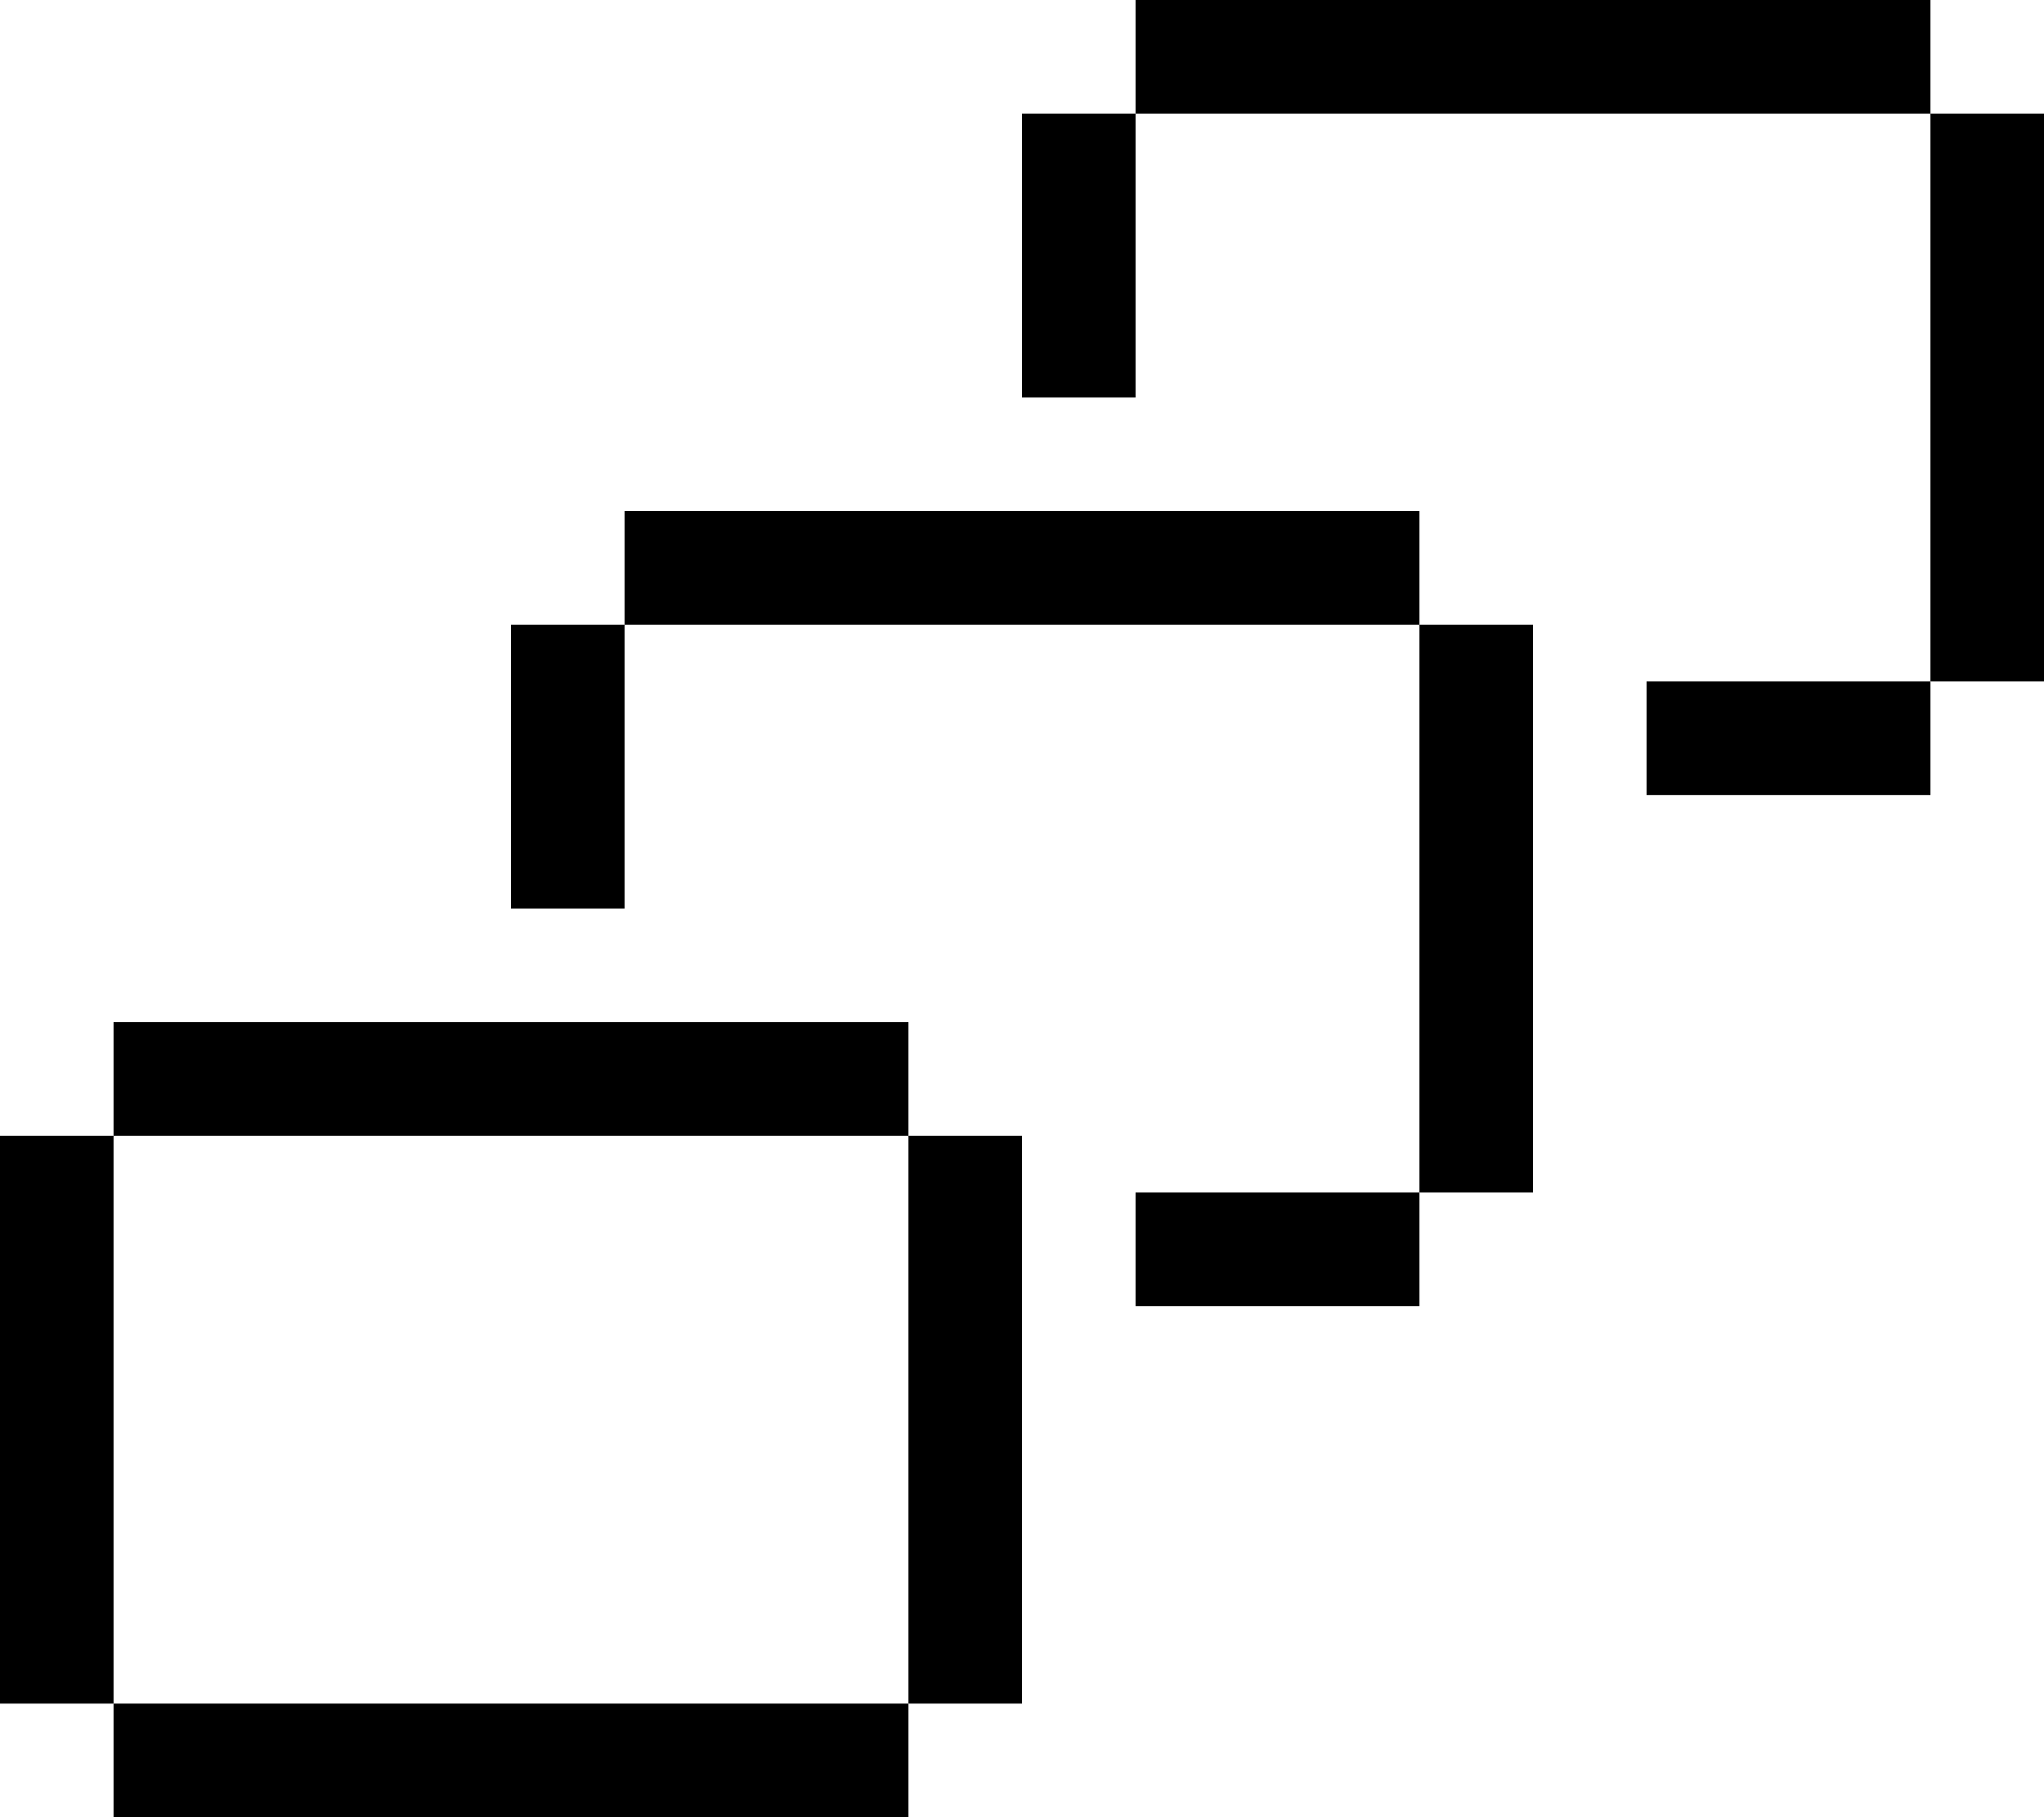
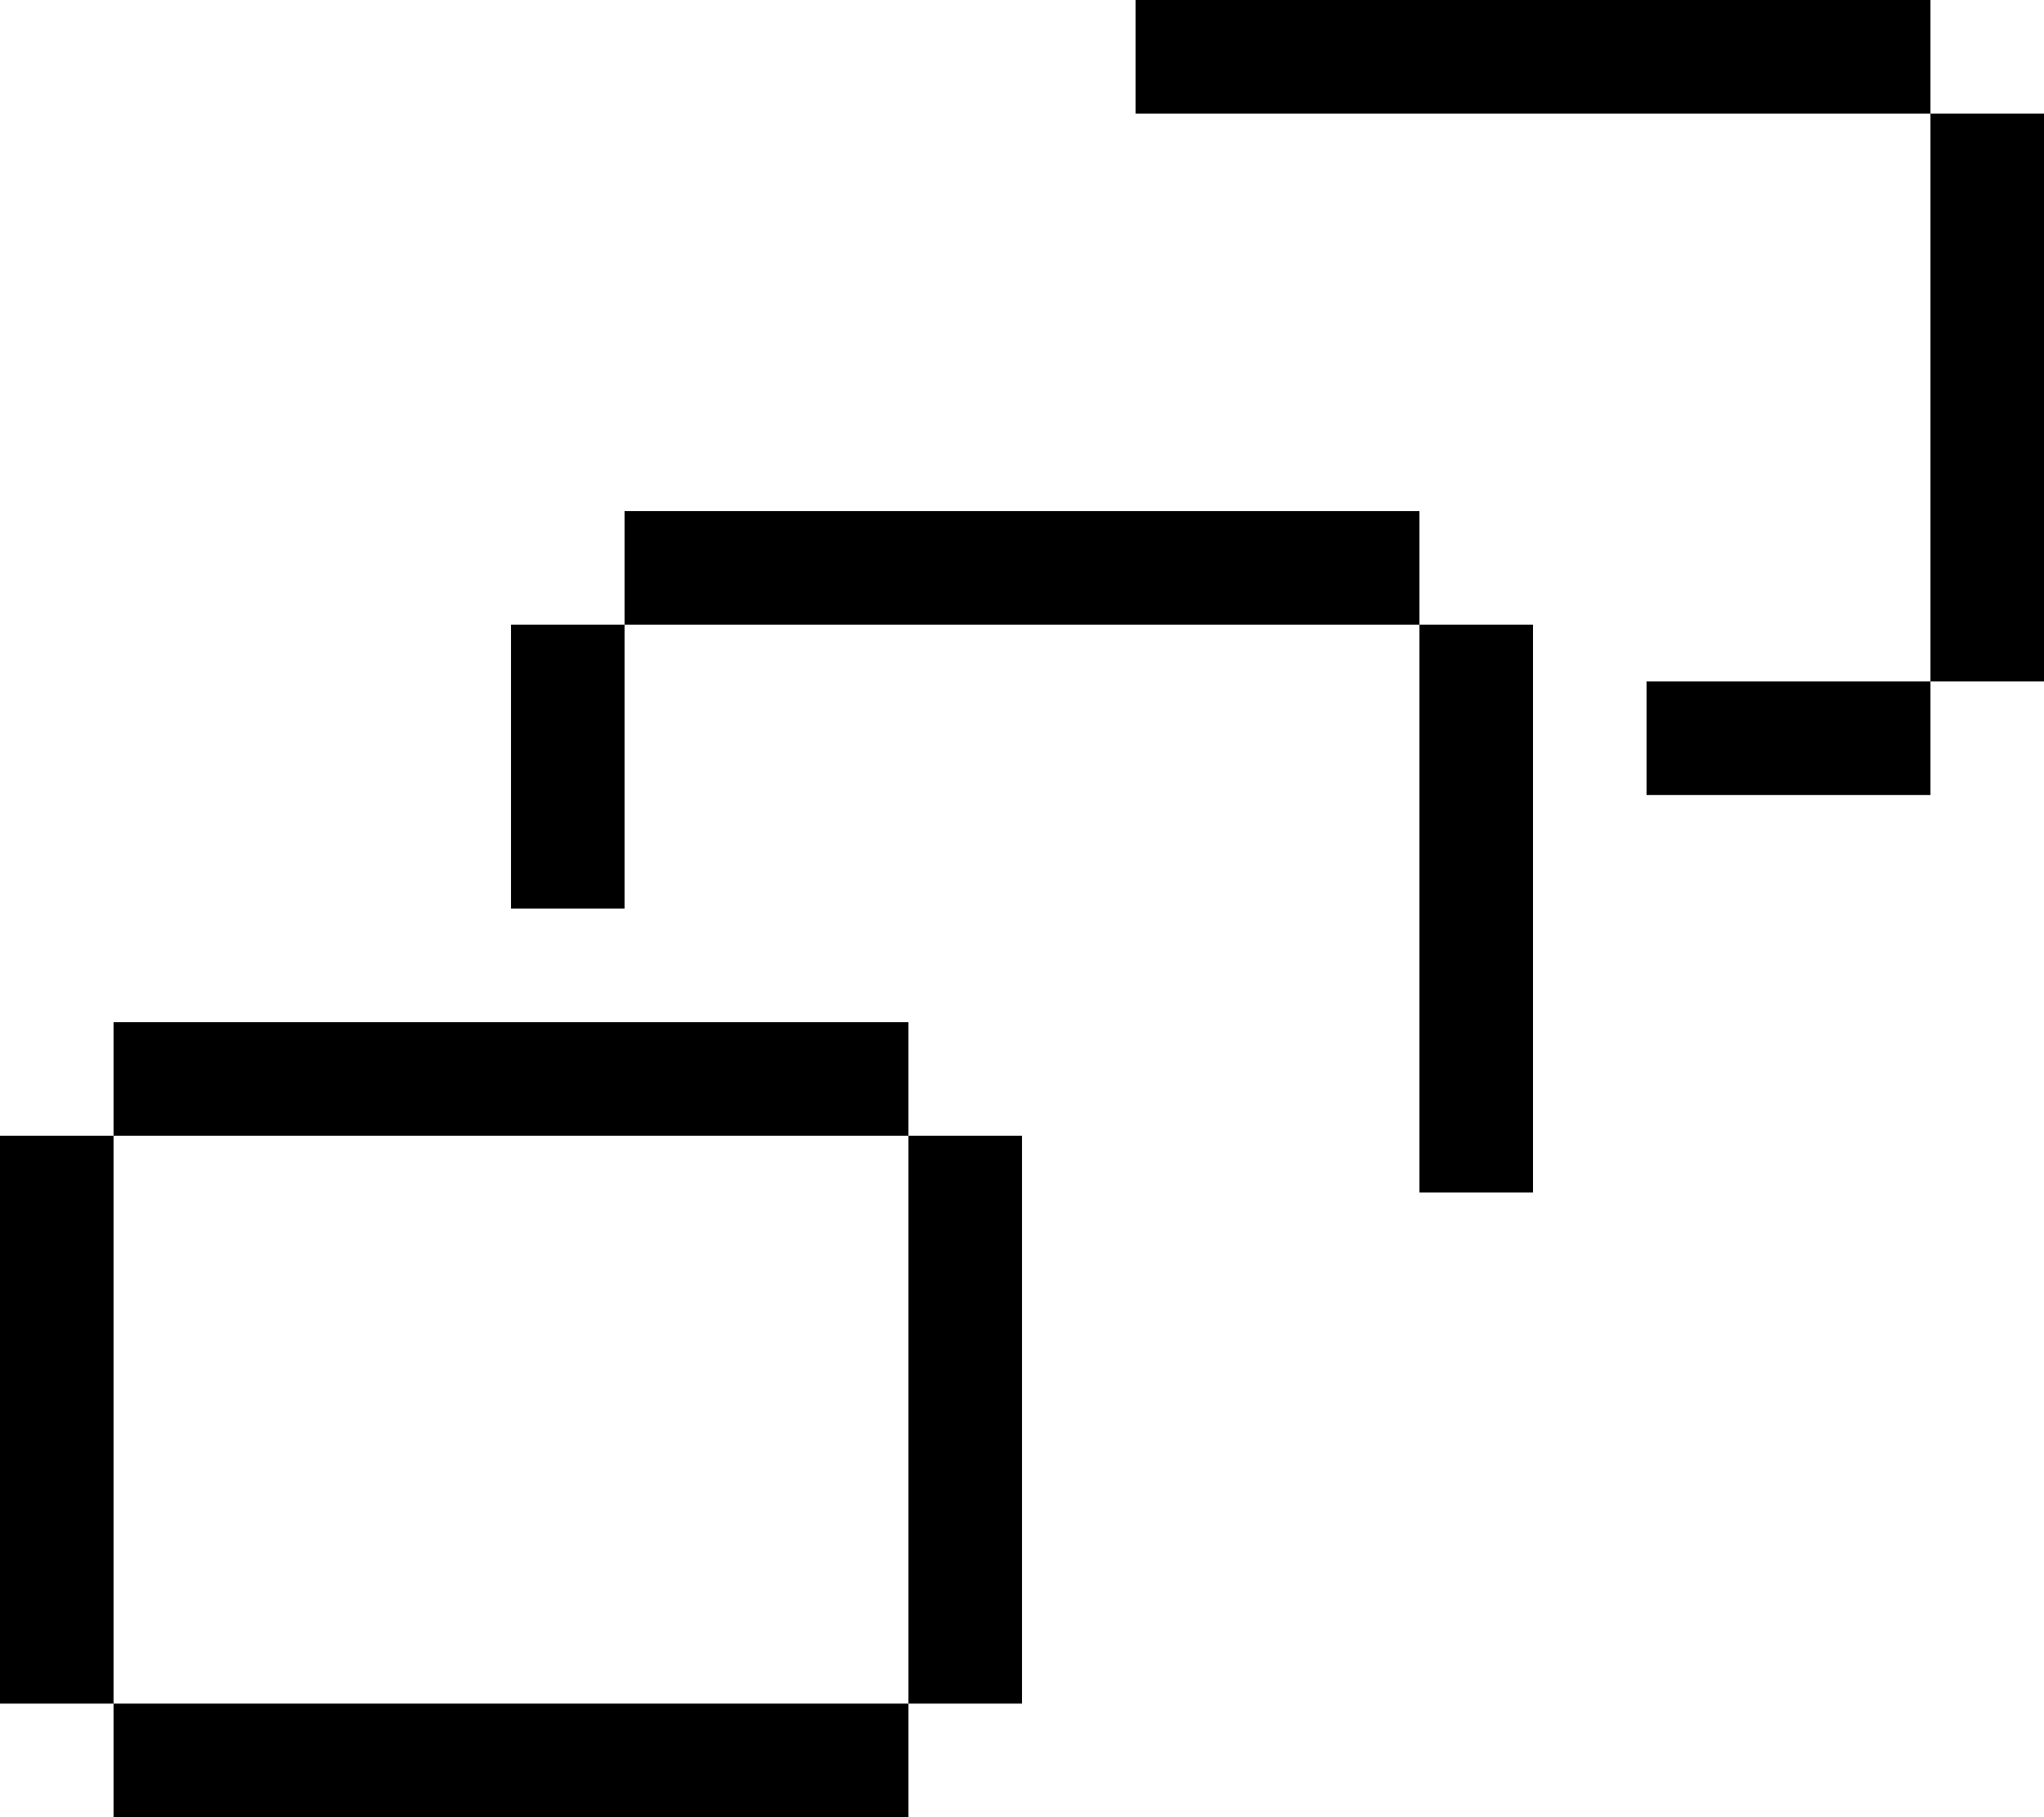
<svg xmlns="http://www.w3.org/2000/svg" version="1.1" id="Layer_1" x="0px" y="0px" viewBox="0 0 72 64" style="enable-background:new 0 0 72 64;" xml:space="preserve">
  <style type="text/css">
	.st0{fill:none;}
</style>
  <g>
    <polygon points="32,36 4,36 4,40 32,40 32,60 36,60 36,40 32,40  " />
    <rect x="4" y="60" width="28" height="4" />
    <rect y="40" width="4" height="20" />
    <polygon points="50,18 22,18 22,22 50,22 50,42 54,42 54,22 50,22  " />
-     <rect x="40" y="42" width="10" height="4" />
    <rect x="18" y="22" width="4" height="10" />
    <rect x="58" y="24" width="10" height="4" />
-     <rect x="36" y="4" width="4" height="10" />
    <polygon points="68,4 68,0 40,0 40,4 68,4 68,24 72,24 72,4  " />
  </g>
</svg>